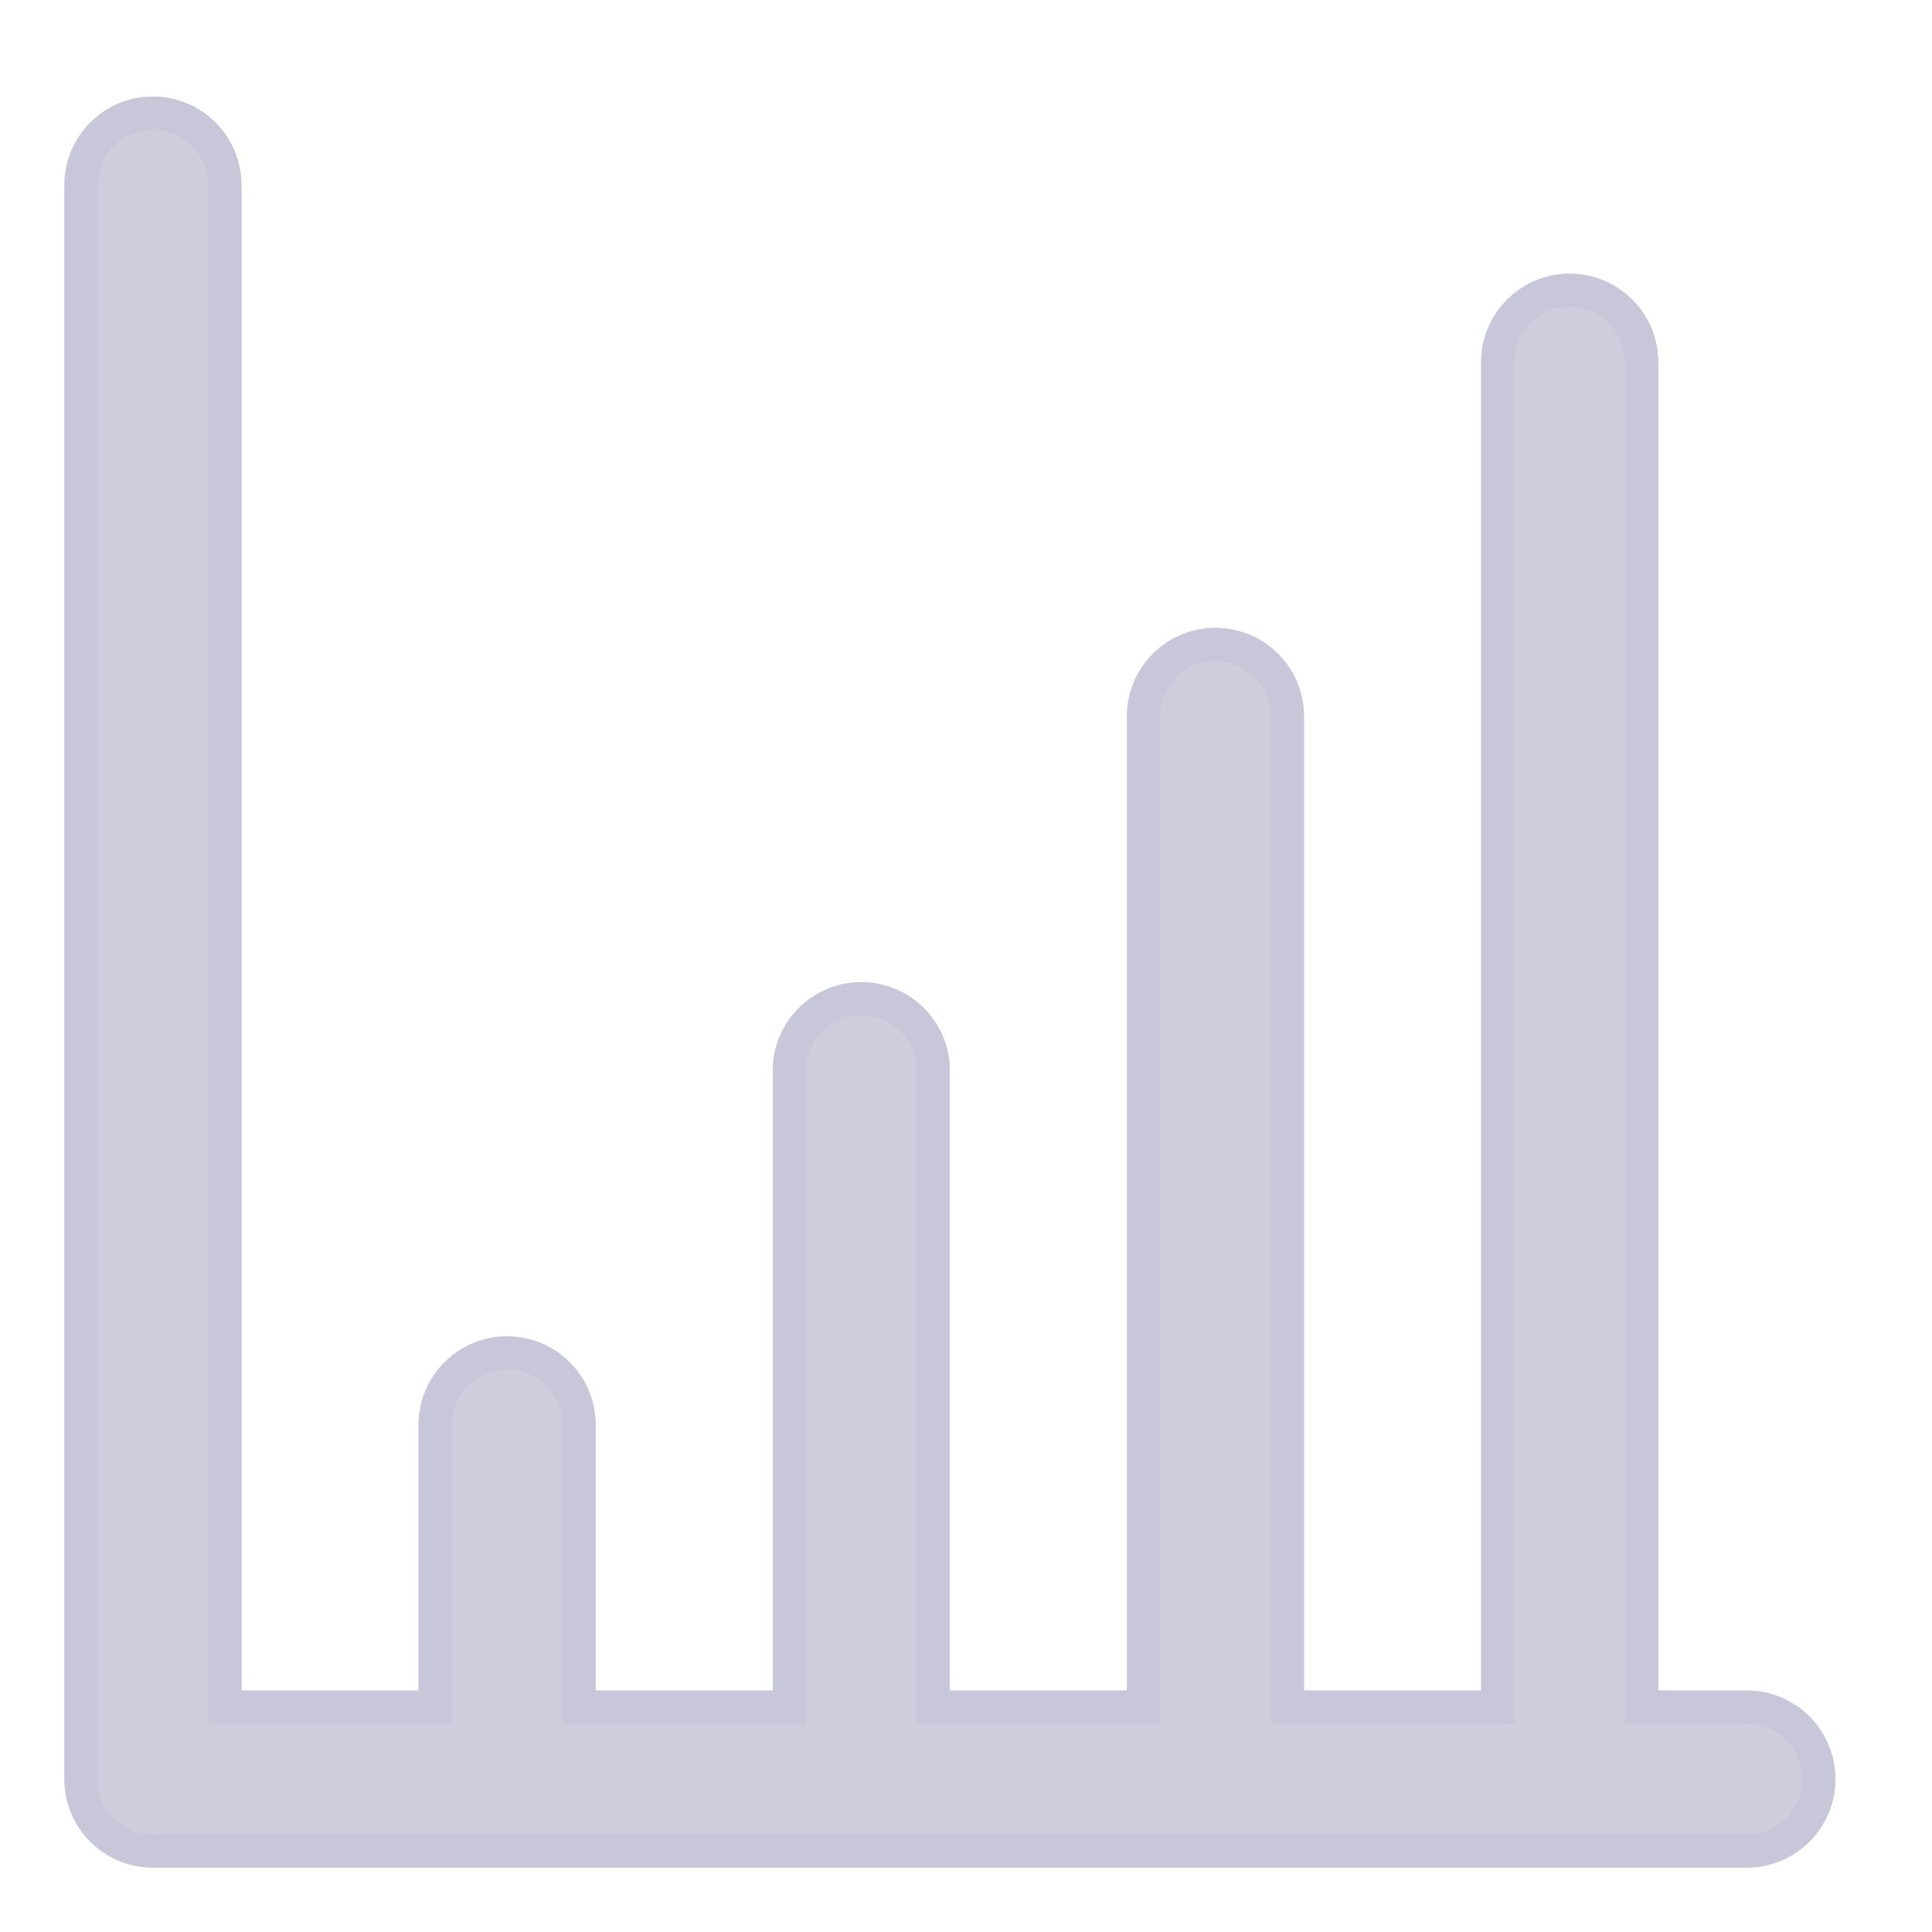
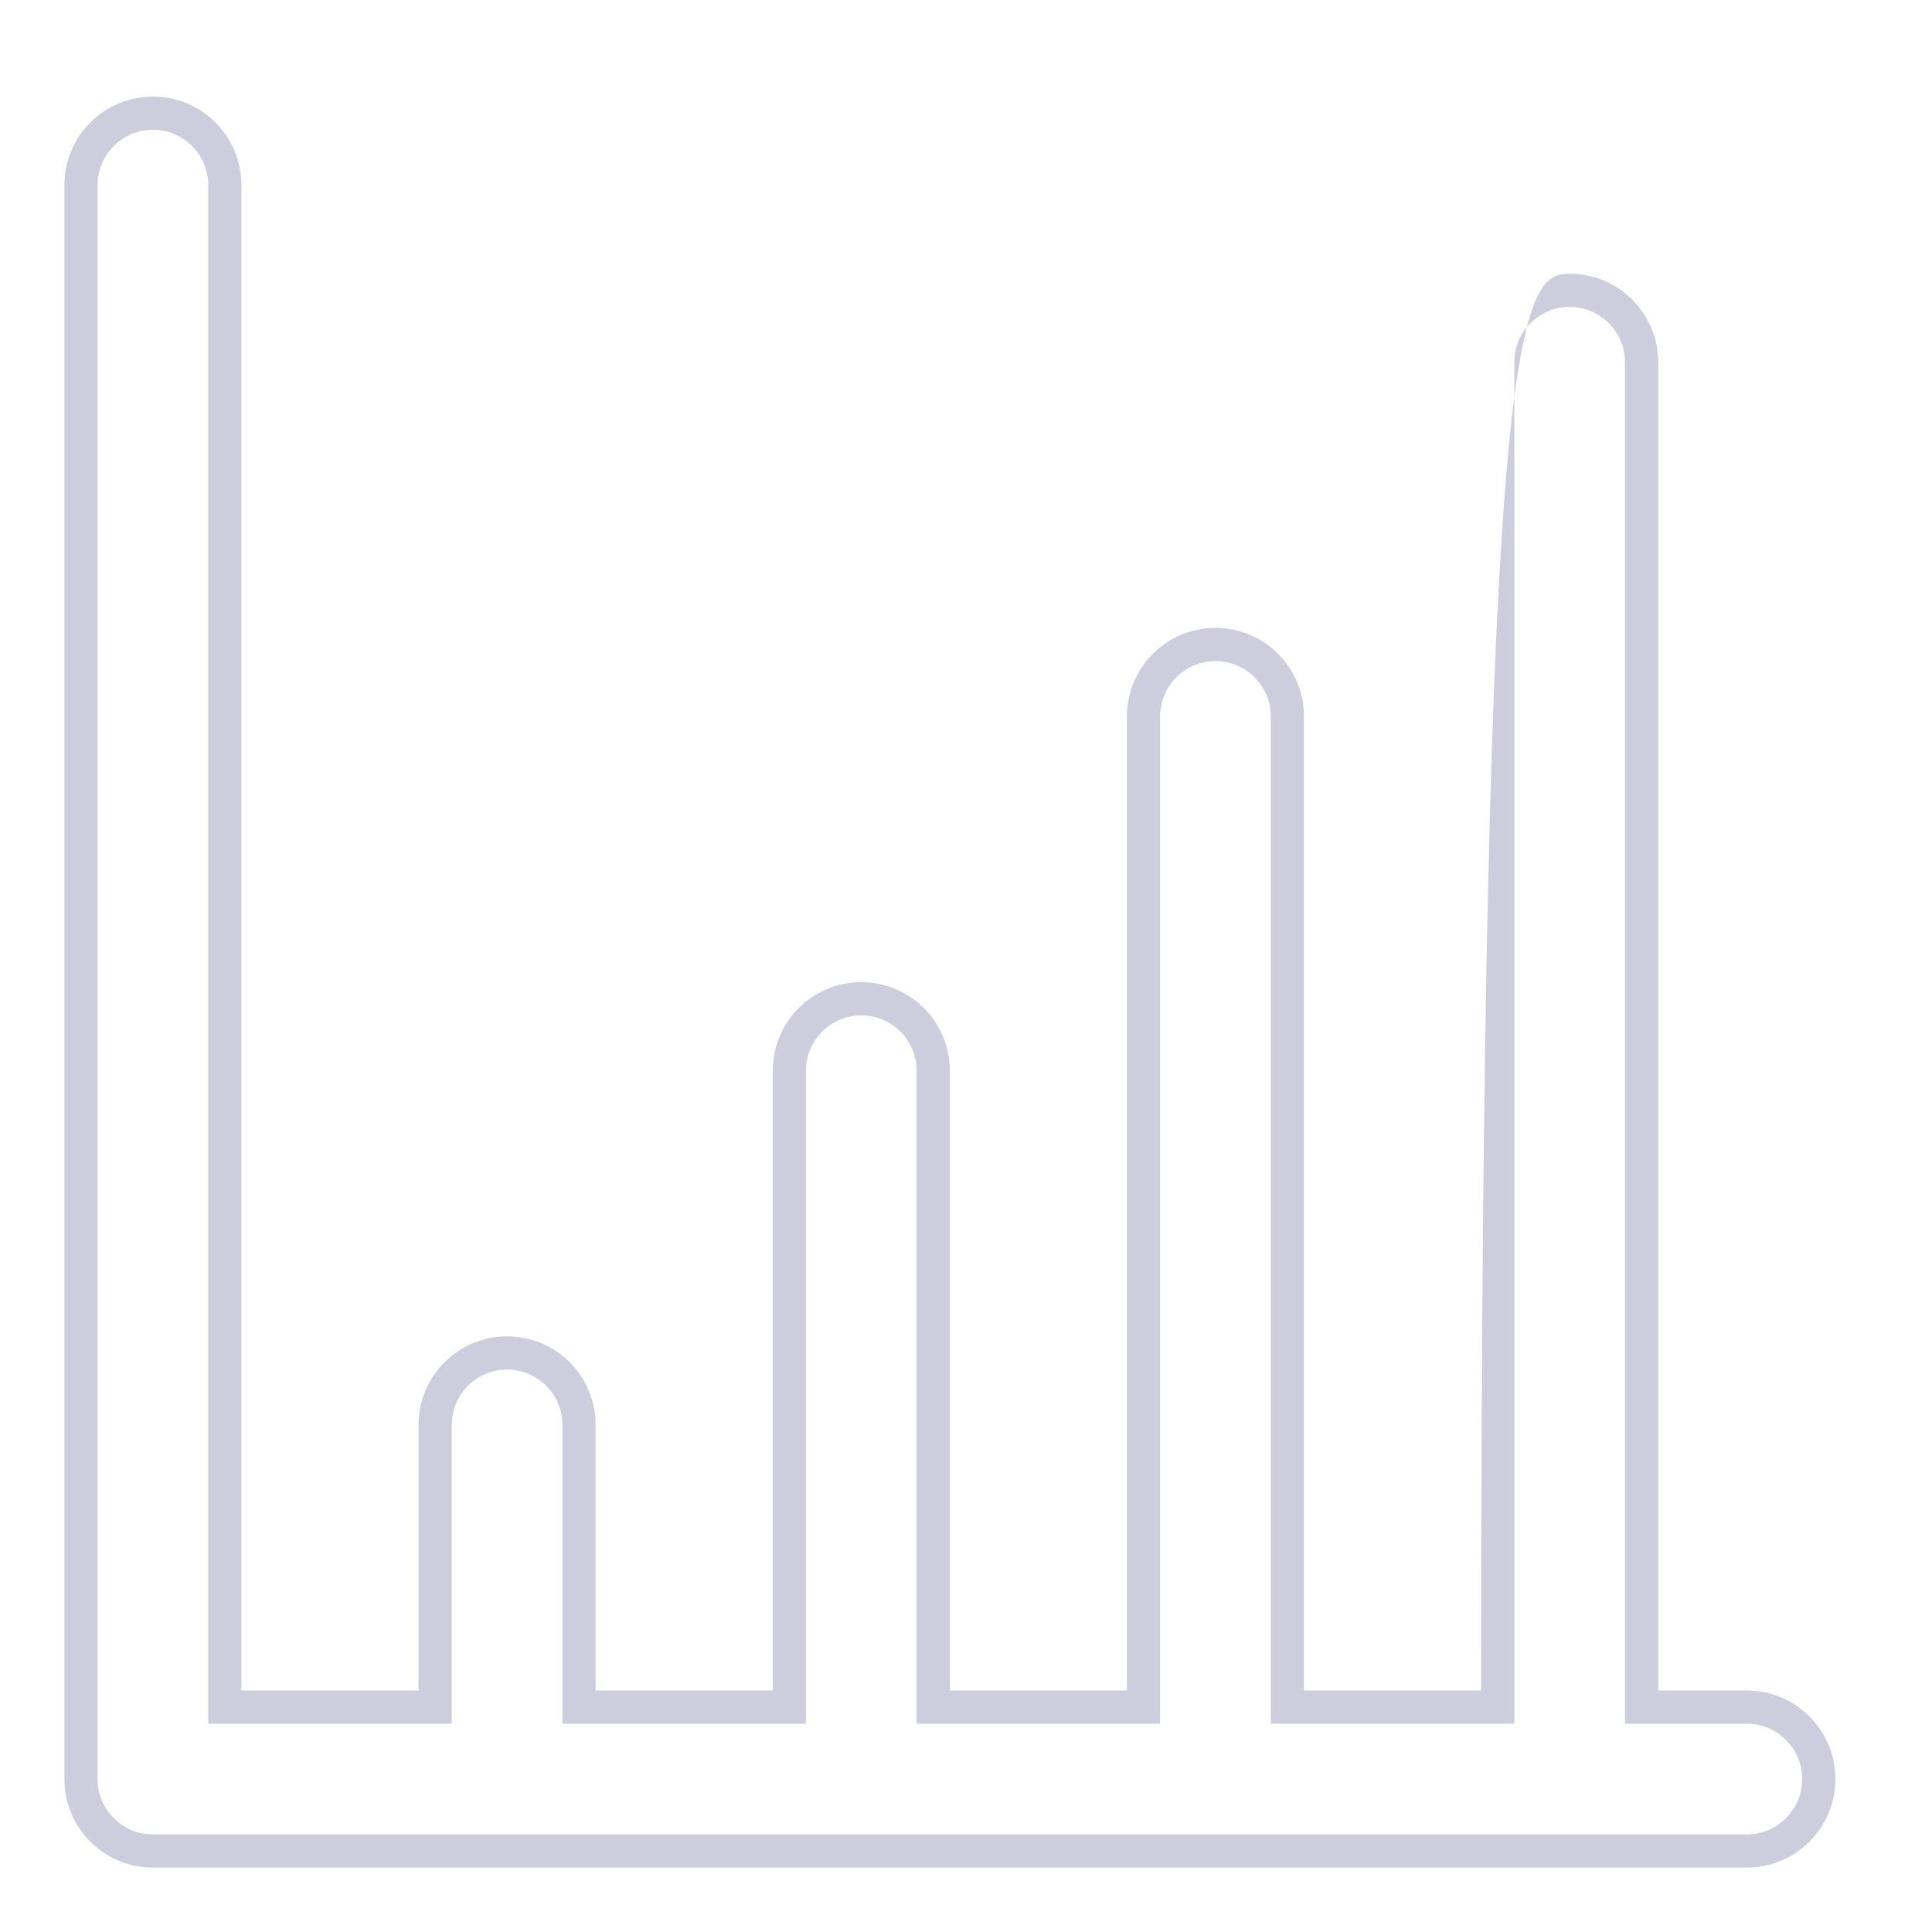
<svg xmlns="http://www.w3.org/2000/svg" width="50" height="50" viewBox="0 0 50 50" fill="none">
-   <path d="M45.205 43.751H42.914V9.375C42.914 8.11 41.888 7.084 40.623 7.084C39.357 7.084 38.331 8.11 38.331 9.375V43.751H33.747V18.541C33.747 17.276 32.721 16.25 31.456 16.25C30.191 16.25 29.165 17.276 29.165 18.541V43.751H24.581V27.709C24.581 26.445 23.555 25.418 22.29 25.418C21.025 25.418 19.999 26.445 19.999 27.709V43.751H15.415V36.876C15.415 35.611 14.389 34.585 13.123 34.585C11.858 34.585 10.832 35.611 10.832 36.876V43.751H6.248V4.791C6.248 3.526 5.222 2.5 3.957 2.5C2.692 2.5 1.666 3.526 1.666 4.791V46.042C1.666 47.307 2.692 48.333 3.957 48.333H45.208C46.473 48.333 47.499 47.307 47.499 46.042C47.499 44.777 46.473 43.751 45.208 43.751H45.205Z" fill="#C7C6D9" fill-opacity="0.87" />
-   <path fill-rule="evenodd" clip-rule="evenodd" d="M42.054 44.61V9.375C42.054 8.585 41.413 7.943 40.623 7.943C39.832 7.943 39.191 8.585 39.191 9.375V44.61H32.888V18.541C32.888 17.751 32.246 17.11 31.456 17.11C30.666 17.11 30.024 17.751 30.024 18.541V44.61H23.722V27.709C23.722 26.919 23.08 26.278 22.29 26.278C21.499 26.278 20.858 26.919 20.858 27.709V44.61H14.555V36.876C14.555 36.086 13.914 35.444 13.123 35.444C12.333 35.444 11.692 36.086 11.692 36.876V44.61H5.389V4.791C5.389 4.001 4.748 3.359 3.957 3.359C3.167 3.359 2.525 4.001 2.525 4.791V46.042C2.525 46.833 3.167 47.474 3.957 47.474H45.208C45.999 47.474 46.64 46.833 46.64 46.042C46.64 45.252 45.999 44.61 45.208 44.61H42.054ZM45.208 43.751C46.473 43.751 47.499 44.777 47.499 46.042C47.499 47.307 46.473 48.333 45.208 48.333H3.957C2.692 48.333 1.666 47.307 1.666 46.042V4.791C1.666 3.526 2.692 2.5 3.957 2.5C5.222 2.5 6.248 3.526 6.248 4.791V43.751H10.832V36.876C10.832 35.611 11.858 34.585 13.123 34.585C14.389 34.585 15.415 35.611 15.415 36.876V43.751H19.999V27.709C19.999 26.445 21.025 25.418 22.29 25.418C23.555 25.418 24.581 26.445 24.581 27.709V43.751H29.165V18.541C29.165 17.276 30.191 16.25 31.456 16.25C32.721 16.25 33.747 17.276 33.747 18.541V43.751H38.331V9.375C38.331 8.11 39.357 7.084 40.623 7.084C41.888 7.084 42.914 8.11 42.914 9.375V43.751H45.208Z" fill="#C7C6D9" fill-opacity="0.87" />
+   <path fill-rule="evenodd" clip-rule="evenodd" d="M42.054 44.61V9.375C42.054 8.585 41.413 7.943 40.623 7.943C39.832 7.943 39.191 8.585 39.191 9.375V44.61H32.888V18.541C32.888 17.751 32.246 17.11 31.456 17.11C30.666 17.11 30.024 17.751 30.024 18.541V44.61H23.722V27.709C23.722 26.919 23.08 26.278 22.29 26.278C21.499 26.278 20.858 26.919 20.858 27.709V44.61H14.555V36.876C14.555 36.086 13.914 35.444 13.123 35.444C12.333 35.444 11.692 36.086 11.692 36.876V44.61H5.389V4.791C5.389 4.001 4.748 3.359 3.957 3.359C3.167 3.359 2.525 4.001 2.525 4.791V46.042C2.525 46.833 3.167 47.474 3.957 47.474H45.208C45.999 47.474 46.64 46.833 46.64 46.042C46.64 45.252 45.999 44.61 45.208 44.61H42.054ZM45.208 43.751C46.473 43.751 47.499 44.777 47.499 46.042C47.499 47.307 46.473 48.333 45.208 48.333H3.957C2.692 48.333 1.666 47.307 1.666 46.042V4.791C1.666 3.526 2.692 2.5 3.957 2.5C5.222 2.5 6.248 3.526 6.248 4.791V43.751H10.832V36.876C10.832 35.611 11.858 34.585 13.123 34.585C14.389 34.585 15.415 35.611 15.415 36.876V43.751H19.999V27.709C19.999 26.445 21.025 25.418 22.29 25.418C23.555 25.418 24.581 26.445 24.581 27.709V43.751H29.165V18.541C29.165 17.276 30.191 16.25 31.456 16.25C32.721 16.25 33.747 17.276 33.747 18.541V43.751H38.331C38.331 8.11 39.357 7.084 40.623 7.084C41.888 7.084 42.914 8.11 42.914 9.375V43.751H45.208Z" fill="#C7C6D9" fill-opacity="0.87" />
</svg>